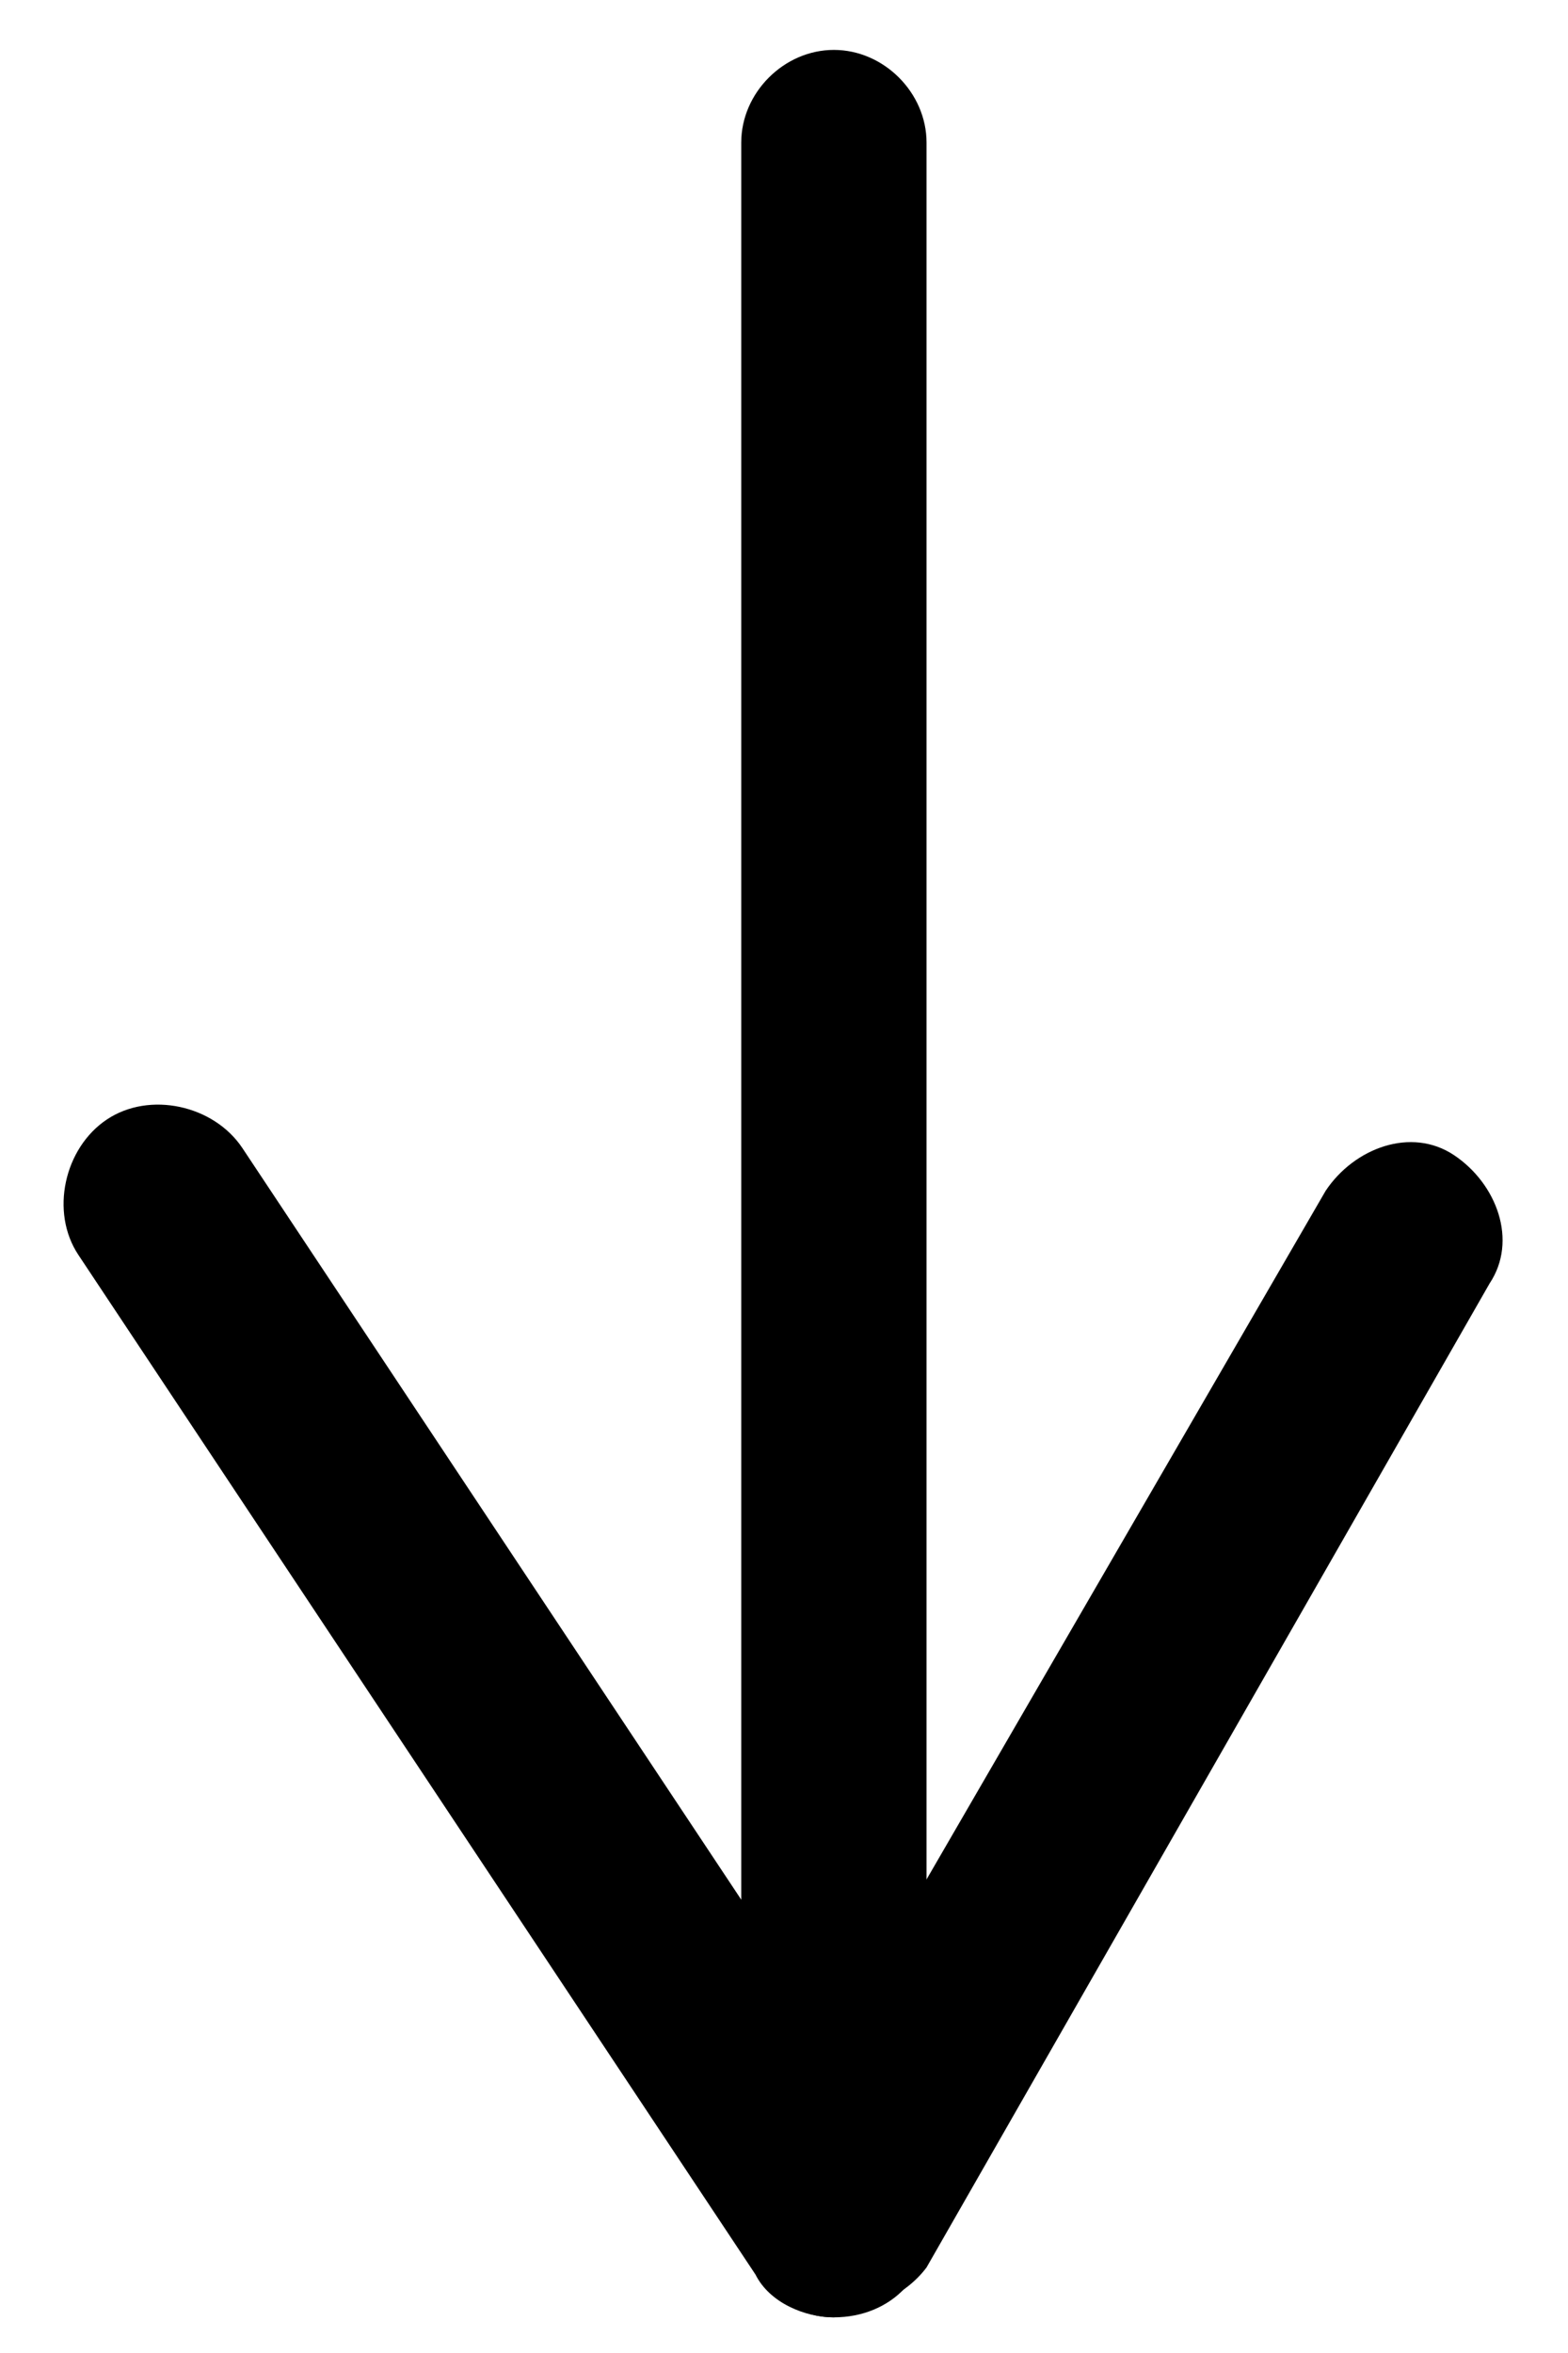
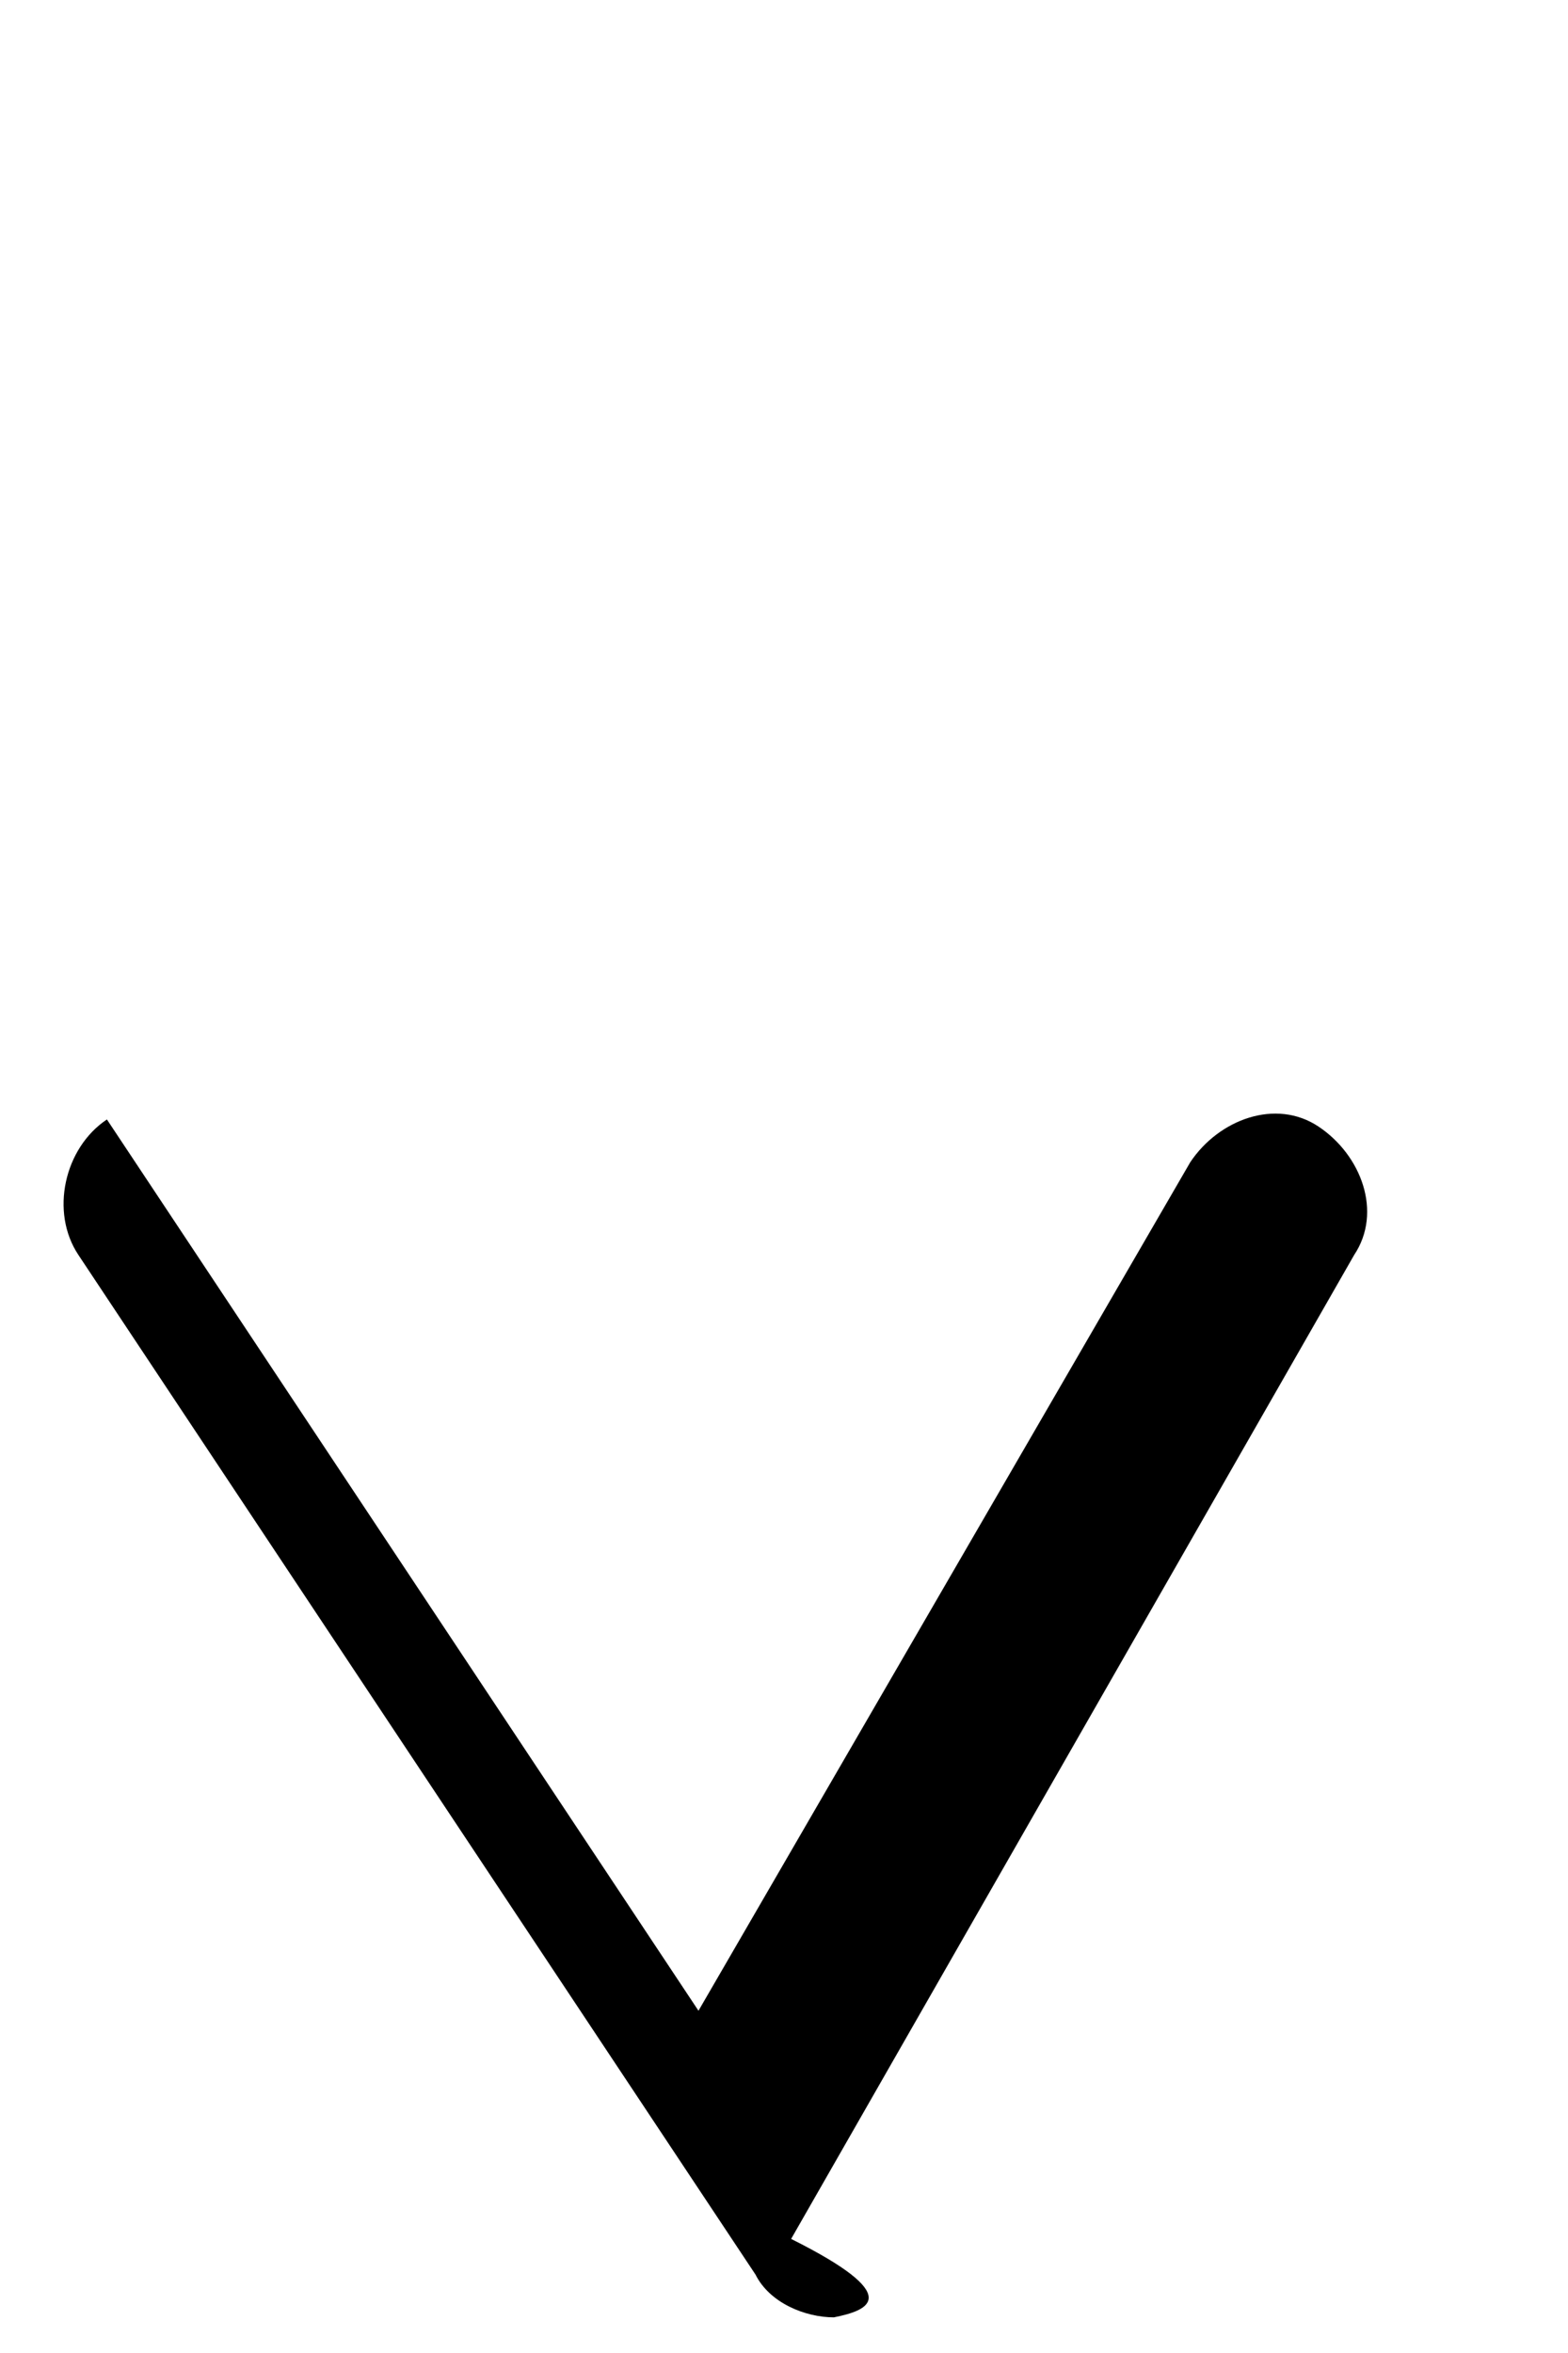
<svg xmlns="http://www.w3.org/2000/svg" version="1.1" id="Layer_1" x="0px" y="0px" viewBox="0 0 22 33" style="enable-background:new 0 0 22 33;" xml:space="preserve">
  <g>
-     <path d="M11.7,32.5c-0.4,0-0.9-0.2-1.1-0.6L1.1,17.6c-0.4-0.6-0.2-1.5,0.4-1.9c0.6-0.4,1.5-0.2,1.9,0.4l8.3,12.5l6.9-11.9   c0.4-0.6,1.2-0.9,1.8-0.5c0.6,0.4,0.9,1.2,0.5,1.8l-7.9,13.8C12.7,32.2,12.2,32.4,11.7,32.5C11.7,32.5,11.7,32.5,11.7,32.5z" />
-     <path d="M11.7,32.5c-0.7,0-1.3-0.6-1.3-1.3V2c0-0.7,0.6-1.3,1.3-1.3s1.3,0.6,1.3,1.3v29.1C13.1,31.9,12.5,32.5,11.7,32.5z" />
+     <path d="M11.7,32.5c-0.4,0-0.9-0.2-1.1-0.6L1.1,17.6c-0.4-0.6-0.2-1.5,0.4-1.9l8.3,12.5l6.9-11.9   c0.4-0.6,1.2-0.9,1.8-0.5c0.6,0.4,0.9,1.2,0.5,1.8l-7.9,13.8C12.7,32.2,12.2,32.4,11.7,32.5C11.7,32.5,11.7,32.5,11.7,32.5z" />
  </g>
</svg>